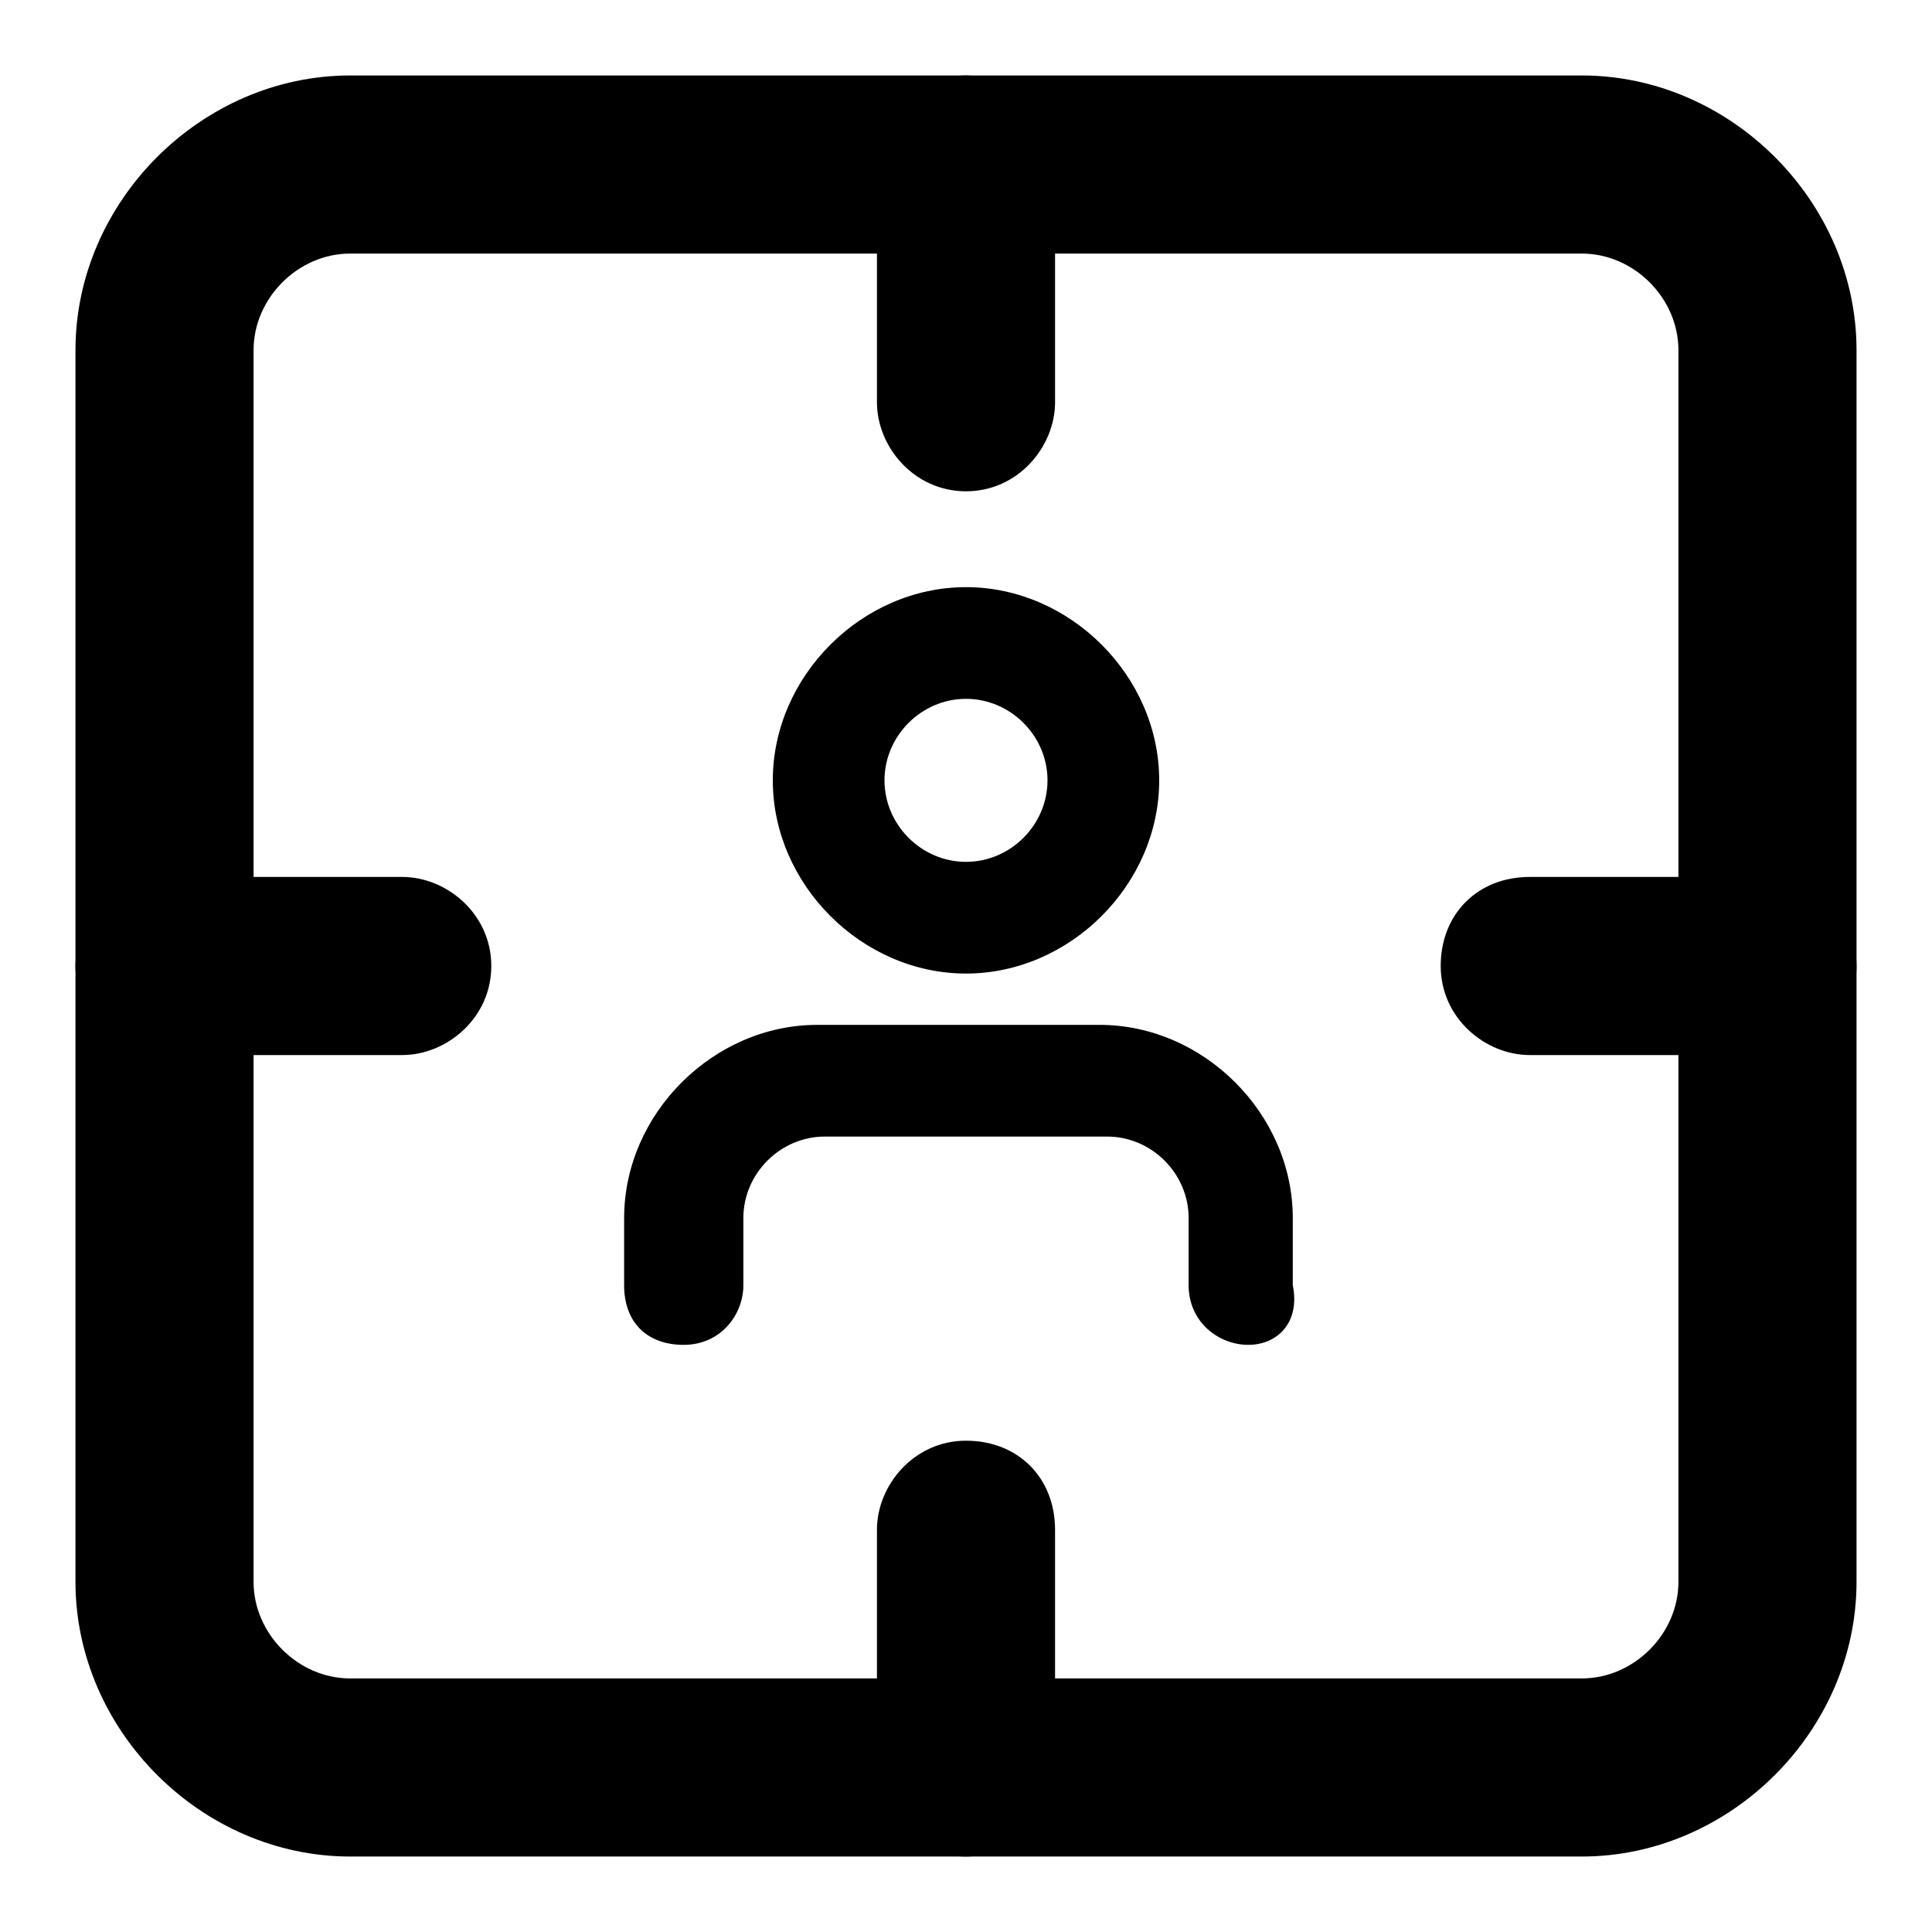
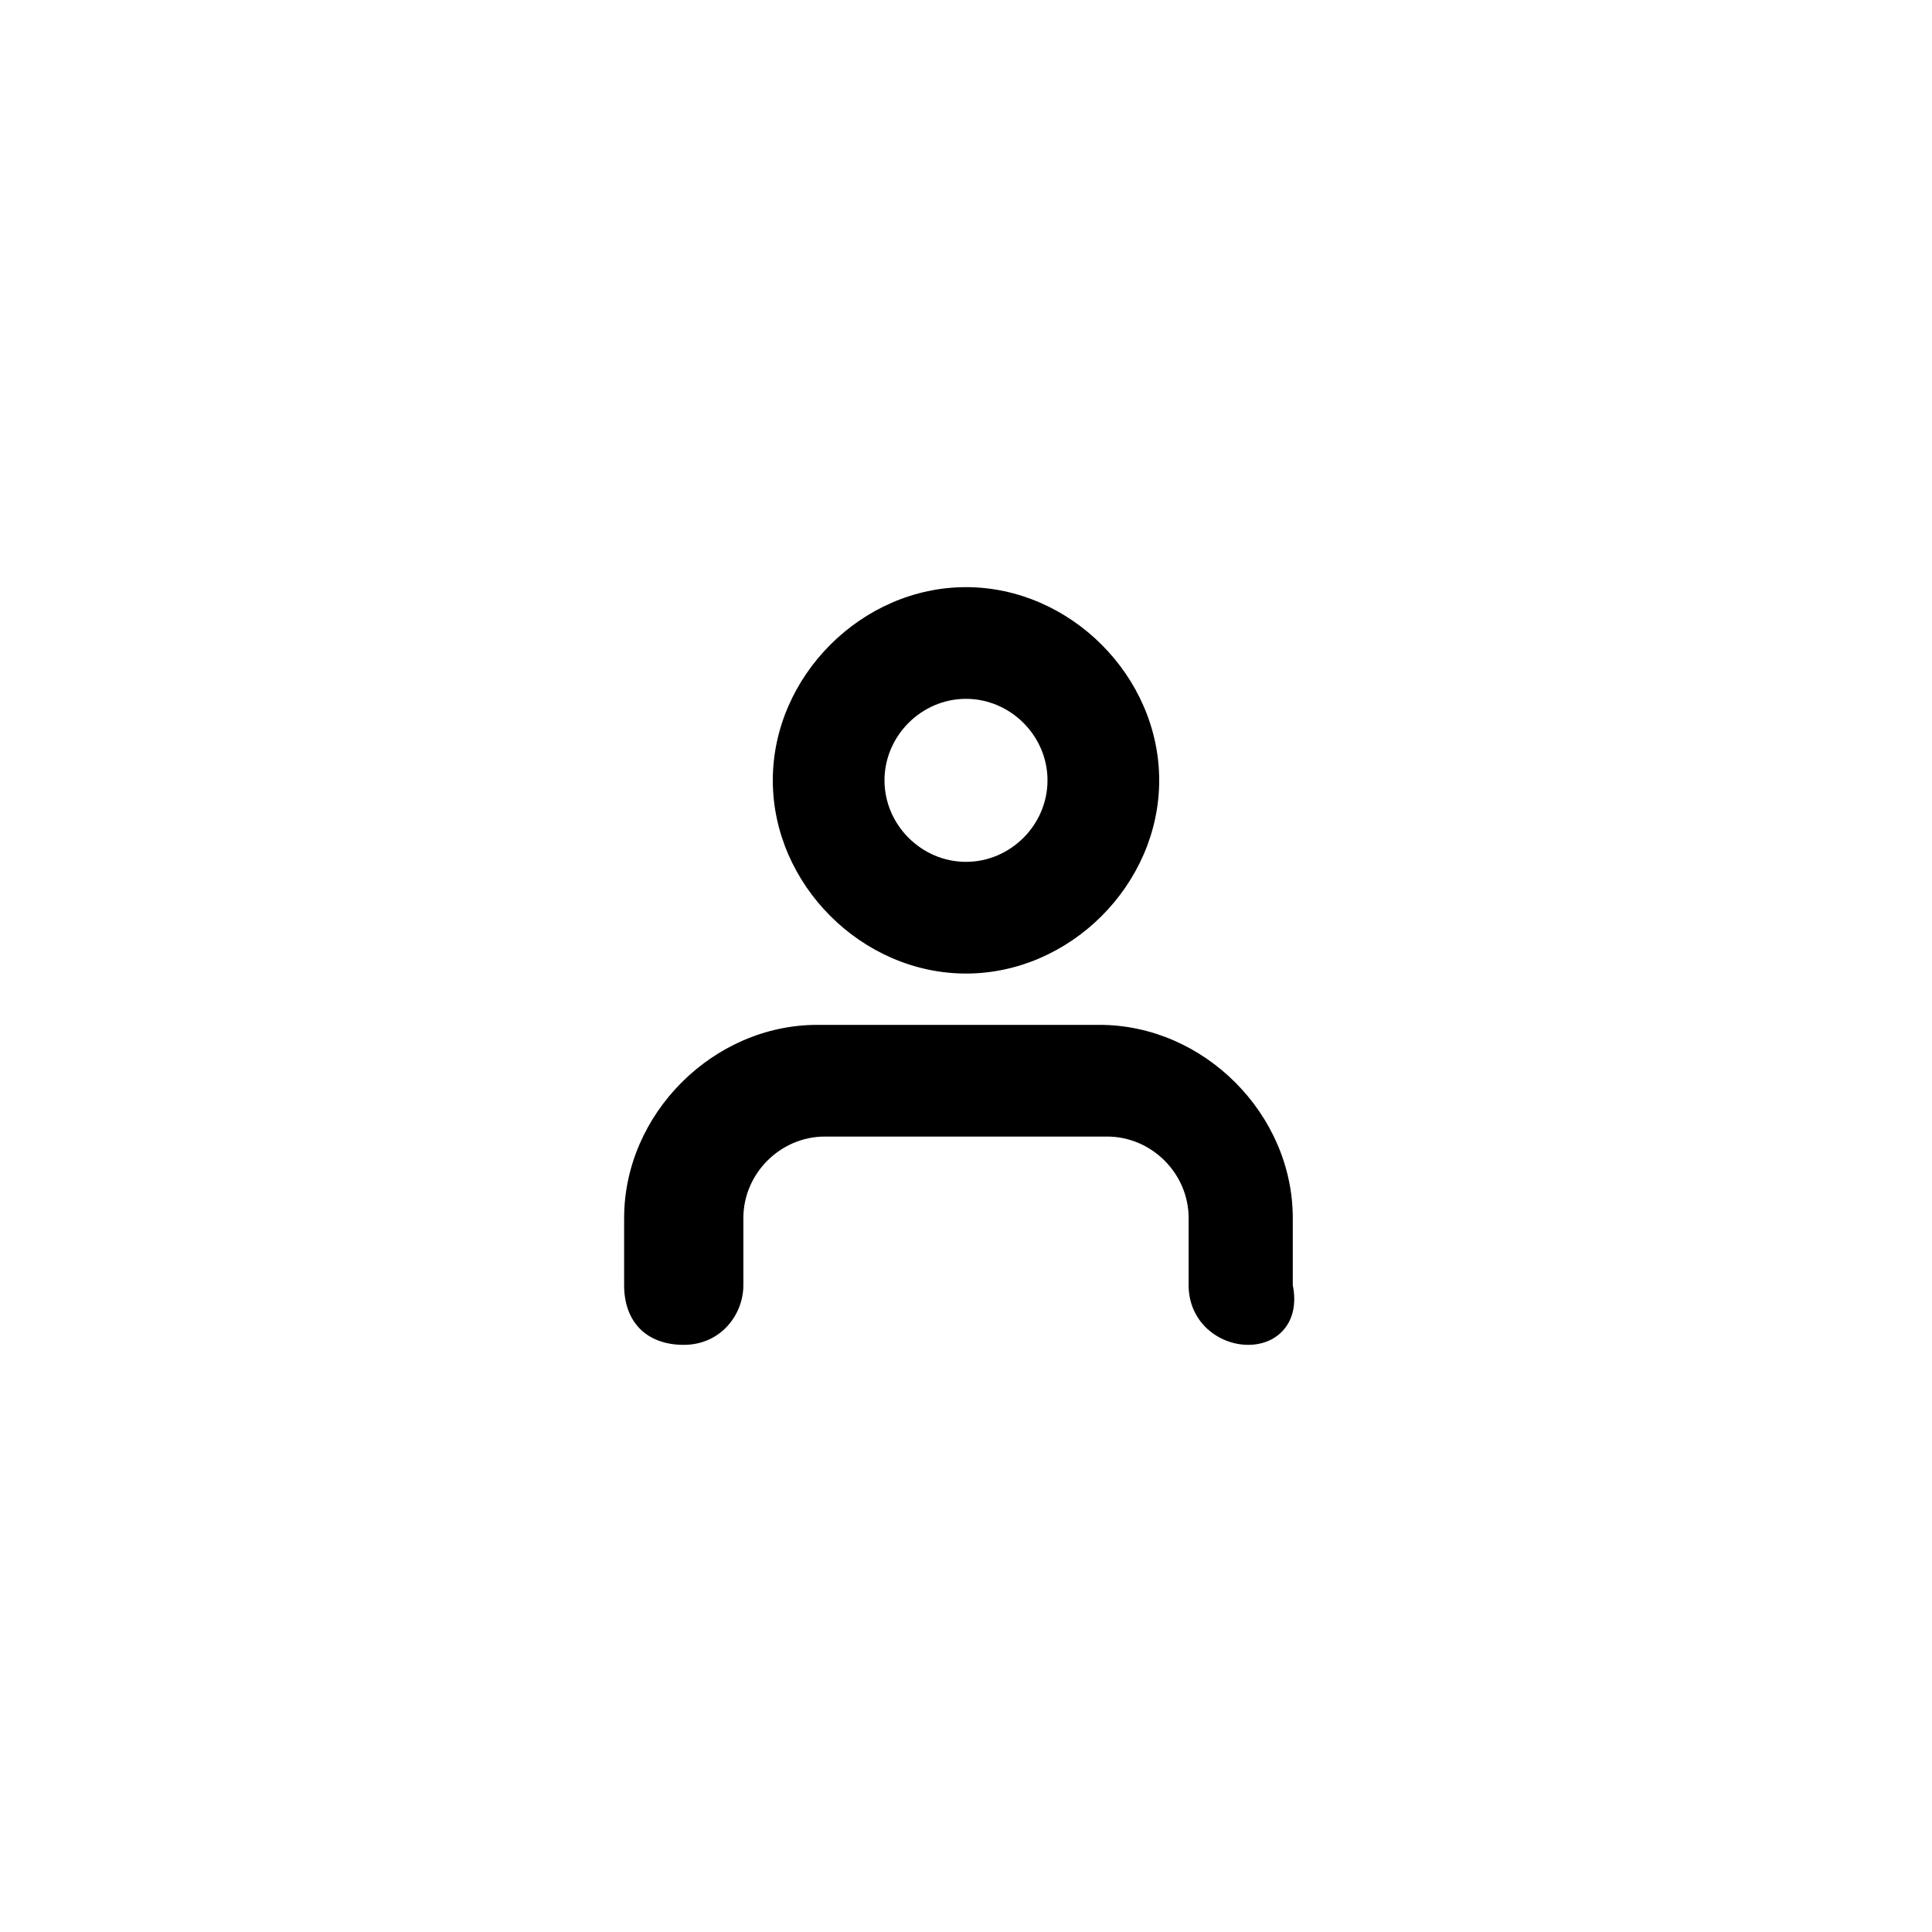
<svg xmlns="http://www.w3.org/2000/svg" version="1.1" x="0px" y="0px" viewBox="0 0 256 256" enable-background="new 0 0 256 256" xml:space="preserve">
  <g>
    <path fill="#000000" d="M165.4,178.2c-3.9,0-7.9-3-7.9-7.9v-8.9c0-5.9-4.9-10.8-10.8-10.8h-37.4c-5.9,0-10.8,4.9-10.8,10.8v8.9 c0,3.9-3,7.9-7.9,7.9s-7.9-3-7.9-7.9v-8.9c0-13.8,11.8-25.6,25.6-25.6h37.4c13.8,0,25.6,11.8,25.6,25.6v8.9 C172.3,175.2,169.3,178.2,165.4,178.2L165.4,178.2z M128,129c-13.8,0-25.6-11.8-25.6-25.6c0-13.8,11.8-25.6,25.6-25.6 s25.6,11.8,25.6,25.6C153.6,117.2,141.8,129,128,129z M128,92.6c-5.9,0-10.8,4.9-10.8,10.8s4.9,10.8,10.8,10.8 c5.9,0,10.8-4.9,10.8-10.8C138.8,97.5,133.9,92.6,128,92.6L128,92.6z" />
-     <path fill="#000000" d="M209.6,10H46.4C26.7,10,10,26.7,10,46.4v163.2c0,19.7,16.7,36.4,36.4,36.4h163.2 c19.7,0,36.4-16.7,36.4-36.4V46.4C246,26.7,229.3,10,209.6,10L209.6,10z M33.6,46.4c0-6.9,5.9-12.8,12.8-12.8h163.2 c6.9,0,12.8,5.9,12.8,12.8v163.2c0,6.9-5.9,12.8-12.8,12.8H46.4c-6.9,0-12.8-5.9-12.8-12.8V46.4z" />
-     <path fill="#000000" d="M53.3,139.8H21.8c-6.9,0-11.8-5.9-11.8-11.8c0-5.9,4.9-11.8,11.8-11.8h31.5c5.9,0,11.8,4.9,11.8,11.8 C65.1,134.9,59.2,139.8,53.3,139.8z M234.2,139.8h-31.5c-5.9,0-11.8-4.9-11.8-11.8c0-6.9,4.9-11.8,11.8-11.8h31.5 c5.9,0,11.8,4.9,11.8,11.8C246,134.9,241.1,139.8,234.2,139.8z M116.2,53.3V21.8c0-6.9,5.9-11.8,11.8-11.8 c5.9,0,11.8,4.9,11.8,11.8v31.5c0,5.9-4.9,11.8-11.8,11.8C121.1,65.1,116.2,59.2,116.2,53.3z M116.2,234.2v-31.5 c0-5.9,4.9-11.8,11.8-11.8c6.9,0,11.8,4.9,11.8,11.8v31.5c0,5.9-4.9,11.8-11.8,11.8C121.1,246,116.2,241.1,116.2,234.2z" />
  </g>
</svg>